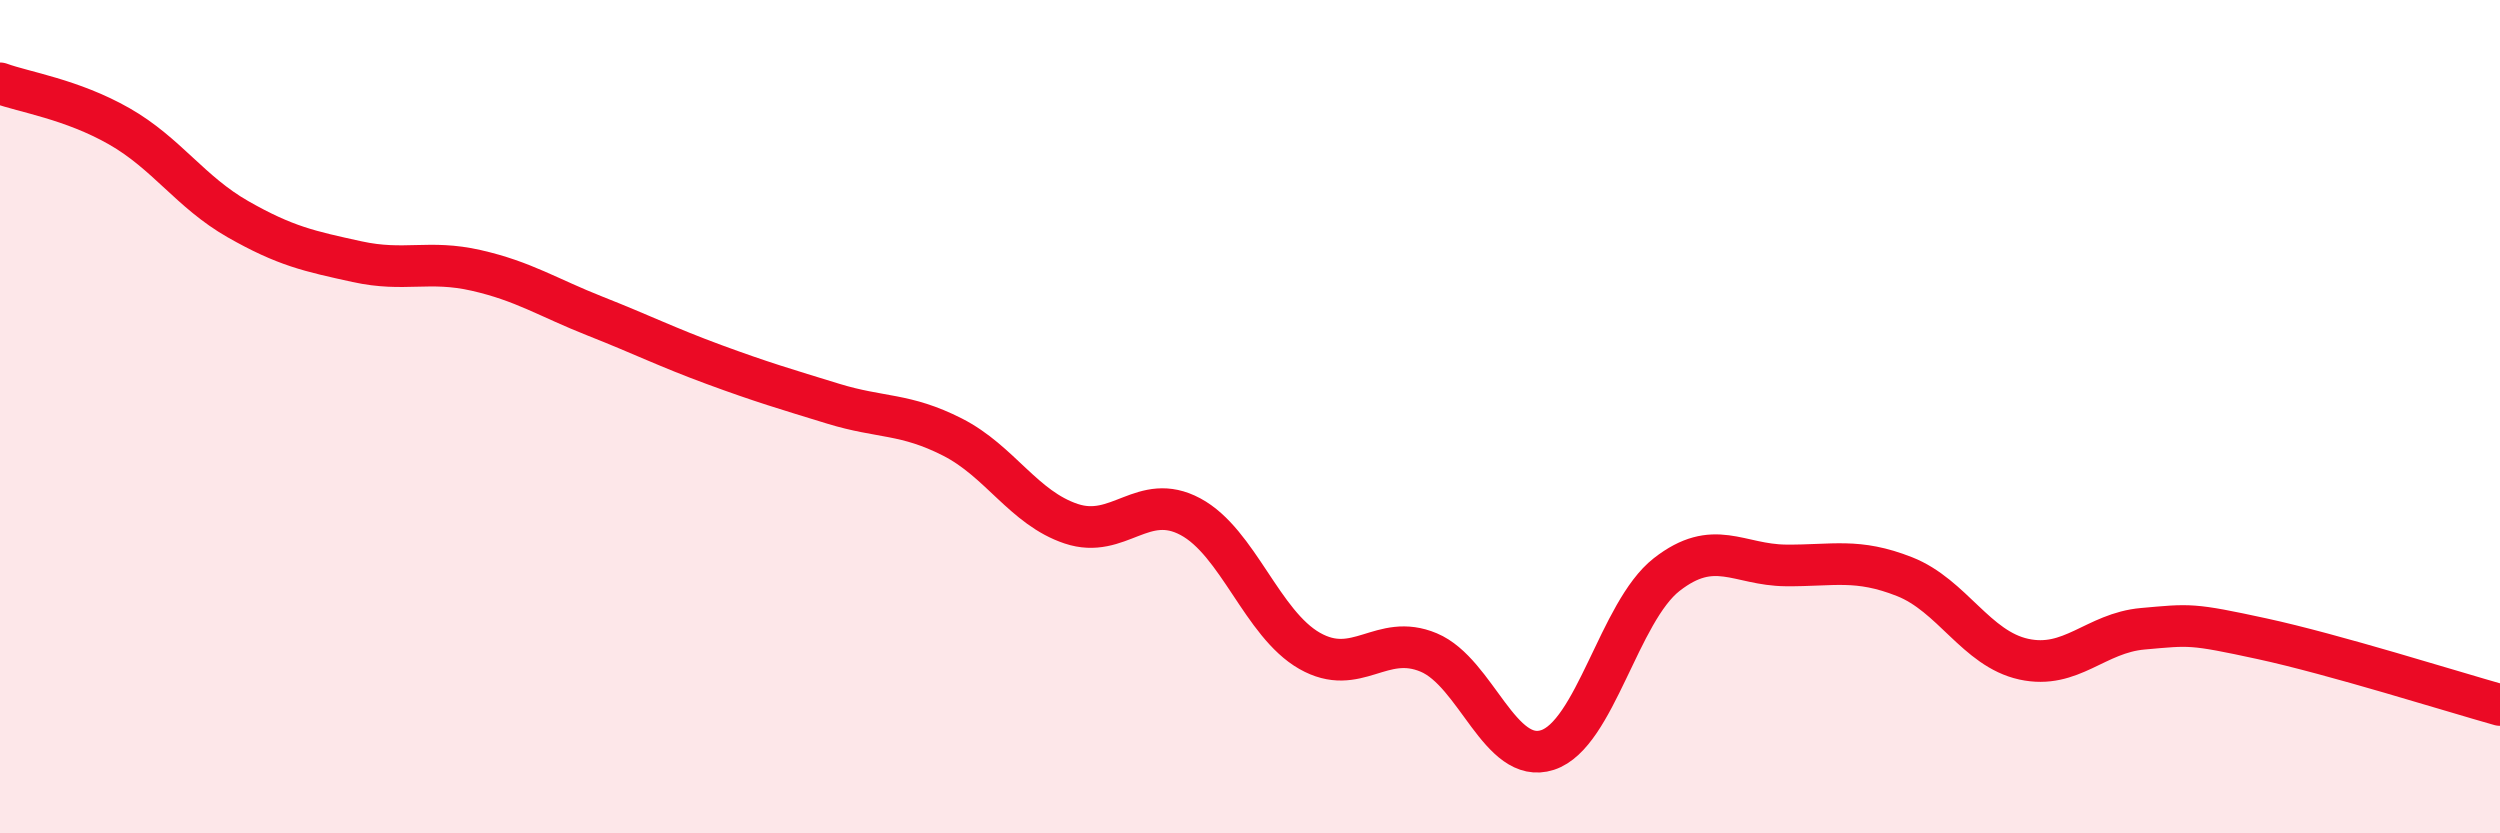
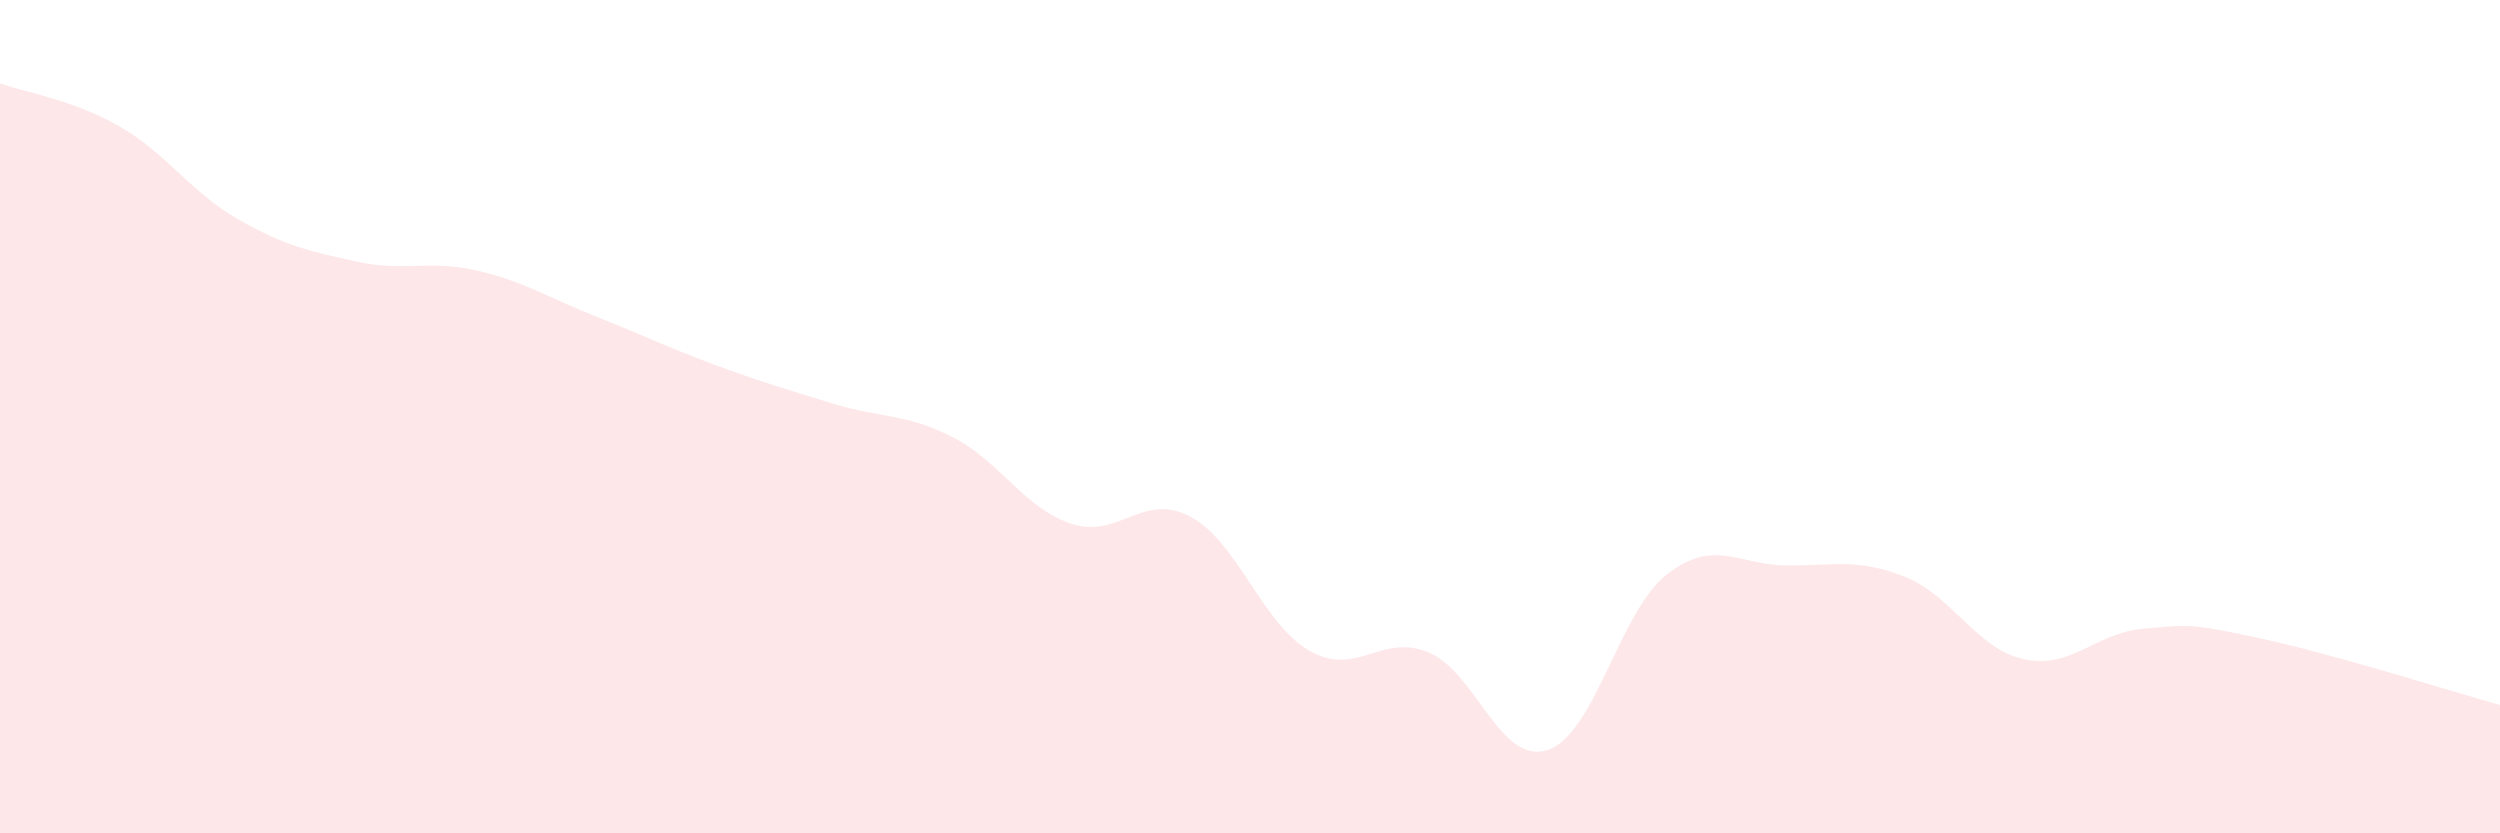
<svg xmlns="http://www.w3.org/2000/svg" width="60" height="20" viewBox="0 0 60 20">
  <path d="M 0,2 C 0.57,2.21 1.72,2.38 2.86,3.03 C 4,3.68 4.57,4.61 5.71,5.26 C 6.85,5.91 7.43,6.03 8.57,6.28 C 9.71,6.53 10.29,6.23 11.43,6.49 C 12.57,6.75 13.15,7.14 14.29,7.59 C 15.43,8.04 16,8.33 17.14,8.75 C 18.28,9.17 18.86,9.34 20,9.69 C 21.14,10.04 21.72,9.91 22.86,10.49 C 24,11.07 24.57,12.19 25.71,12.57 C 26.85,12.95 27.43,11.79 28.57,12.4 C 29.71,13.01 30.29,14.97 31.43,15.62 C 32.57,16.27 33.15,15.18 34.29,15.66 C 35.43,16.14 36,18.37 37.14,18 C 38.28,17.63 38.86,14.68 40,13.79 C 41.14,12.9 41.72,13.56 42.86,13.57 C 44,13.58 44.57,13.39 45.71,13.84 C 46.85,14.29 47.43,15.57 48.57,15.82 C 49.71,16.07 50.29,15.19 51.43,15.09 C 52.57,14.99 52.58,14.96 54.29,15.33 C 56,15.7 58.86,16.6 60,16.92L60 20L0 20Z" fill="#EB0A25" opacity="0.1" stroke-linecap="round" stroke-linejoin="round" />
-   <path d="M 0,2 C 0.57,2.21 1.72,2.38 2.86,3.03 C 4,3.68 4.57,4.61 5.71,5.26 C 6.85,5.91 7.43,6.03 8.57,6.28 C 9.71,6.53 10.29,6.23 11.43,6.49 C 12.57,6.75 13.15,7.14 14.29,7.59 C 15.43,8.04 16,8.33 17.14,8.75 C 18.28,9.17 18.86,9.34 20,9.69 C 21.14,10.04 21.72,9.91 22.86,10.49 C 24,11.07 24.57,12.19 25.71,12.57 C 26.85,12.95 27.43,11.79 28.57,12.4 C 29.71,13.01 30.29,14.97 31.43,15.62 C 32.57,16.27 33.15,15.18 34.29,15.66 C 35.43,16.14 36,18.37 37.14,18 C 38.28,17.63 38.86,14.68 40,13.79 C 41.14,12.9 41.72,13.56 42.86,13.57 C 44,13.58 44.57,13.39 45.71,13.84 C 46.85,14.29 47.43,15.57 48.57,15.82 C 49.71,16.07 50.29,15.19 51.43,15.09 C 52.57,14.99 52.58,14.96 54.29,15.33 C 56,15.7 58.86,16.6 60,16.92" stroke="#EB0A25" stroke-width="1" fill="none" stroke-linecap="round" stroke-linejoin="round" />
</svg>